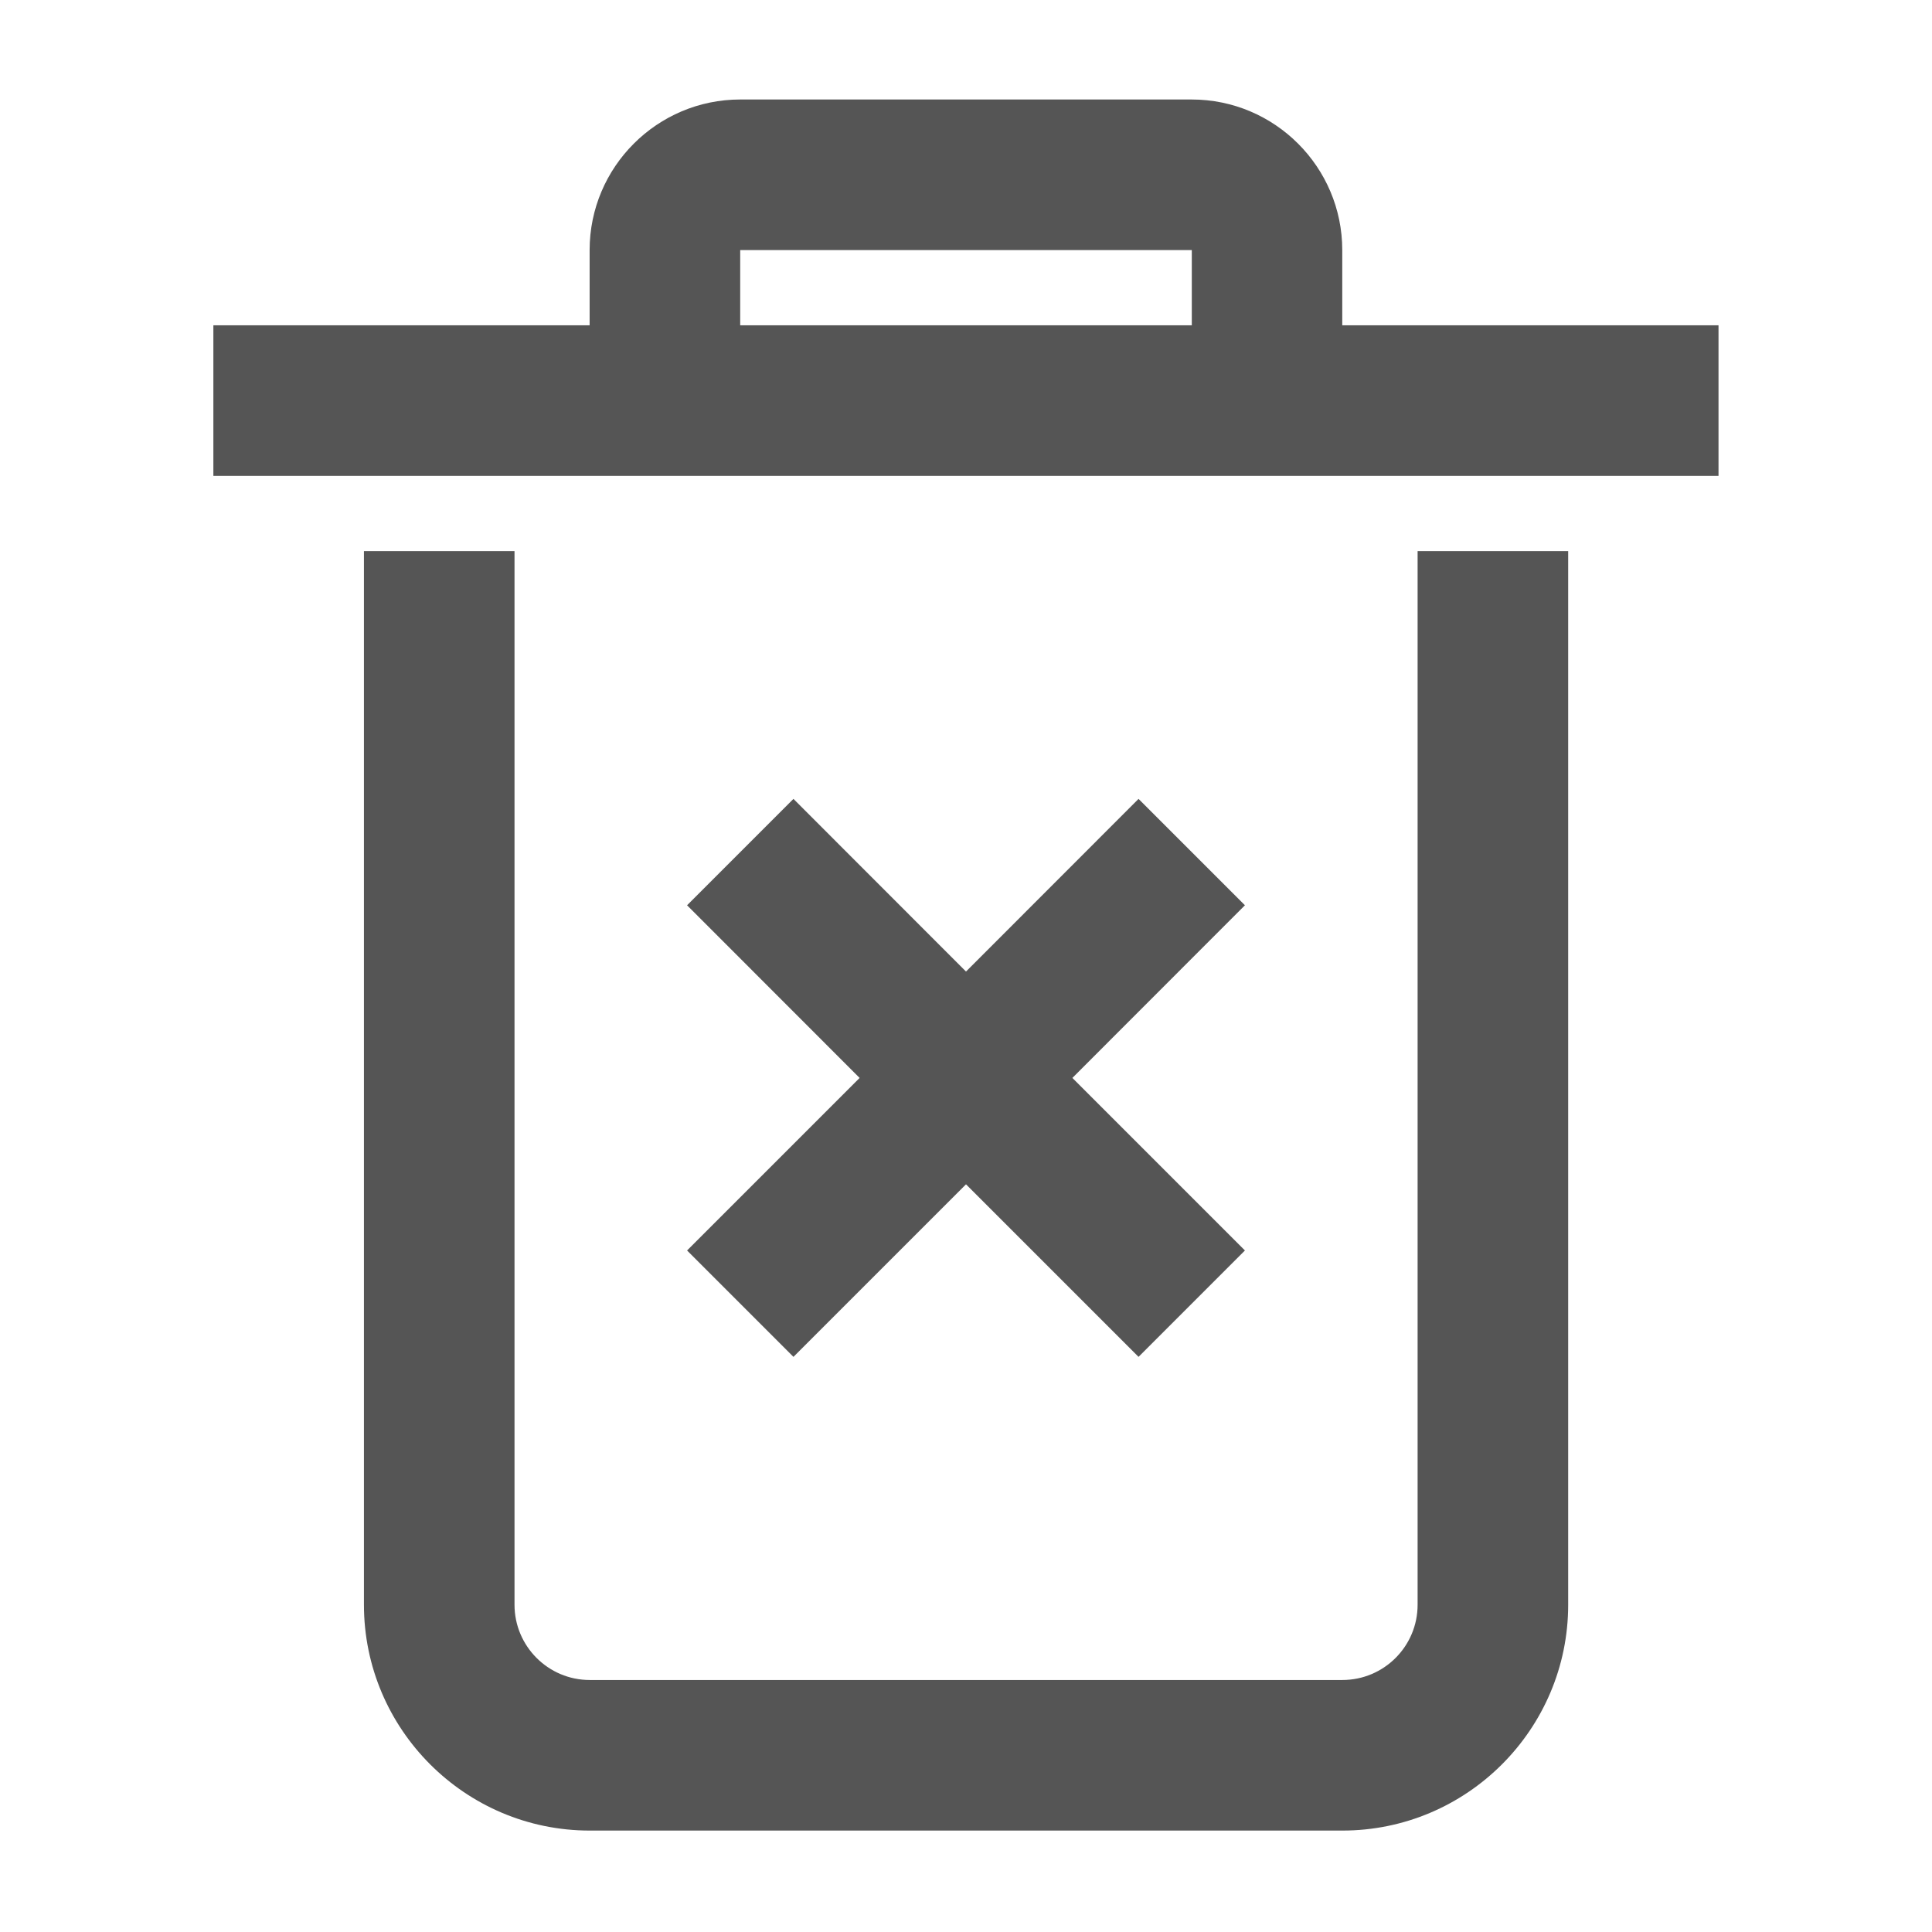
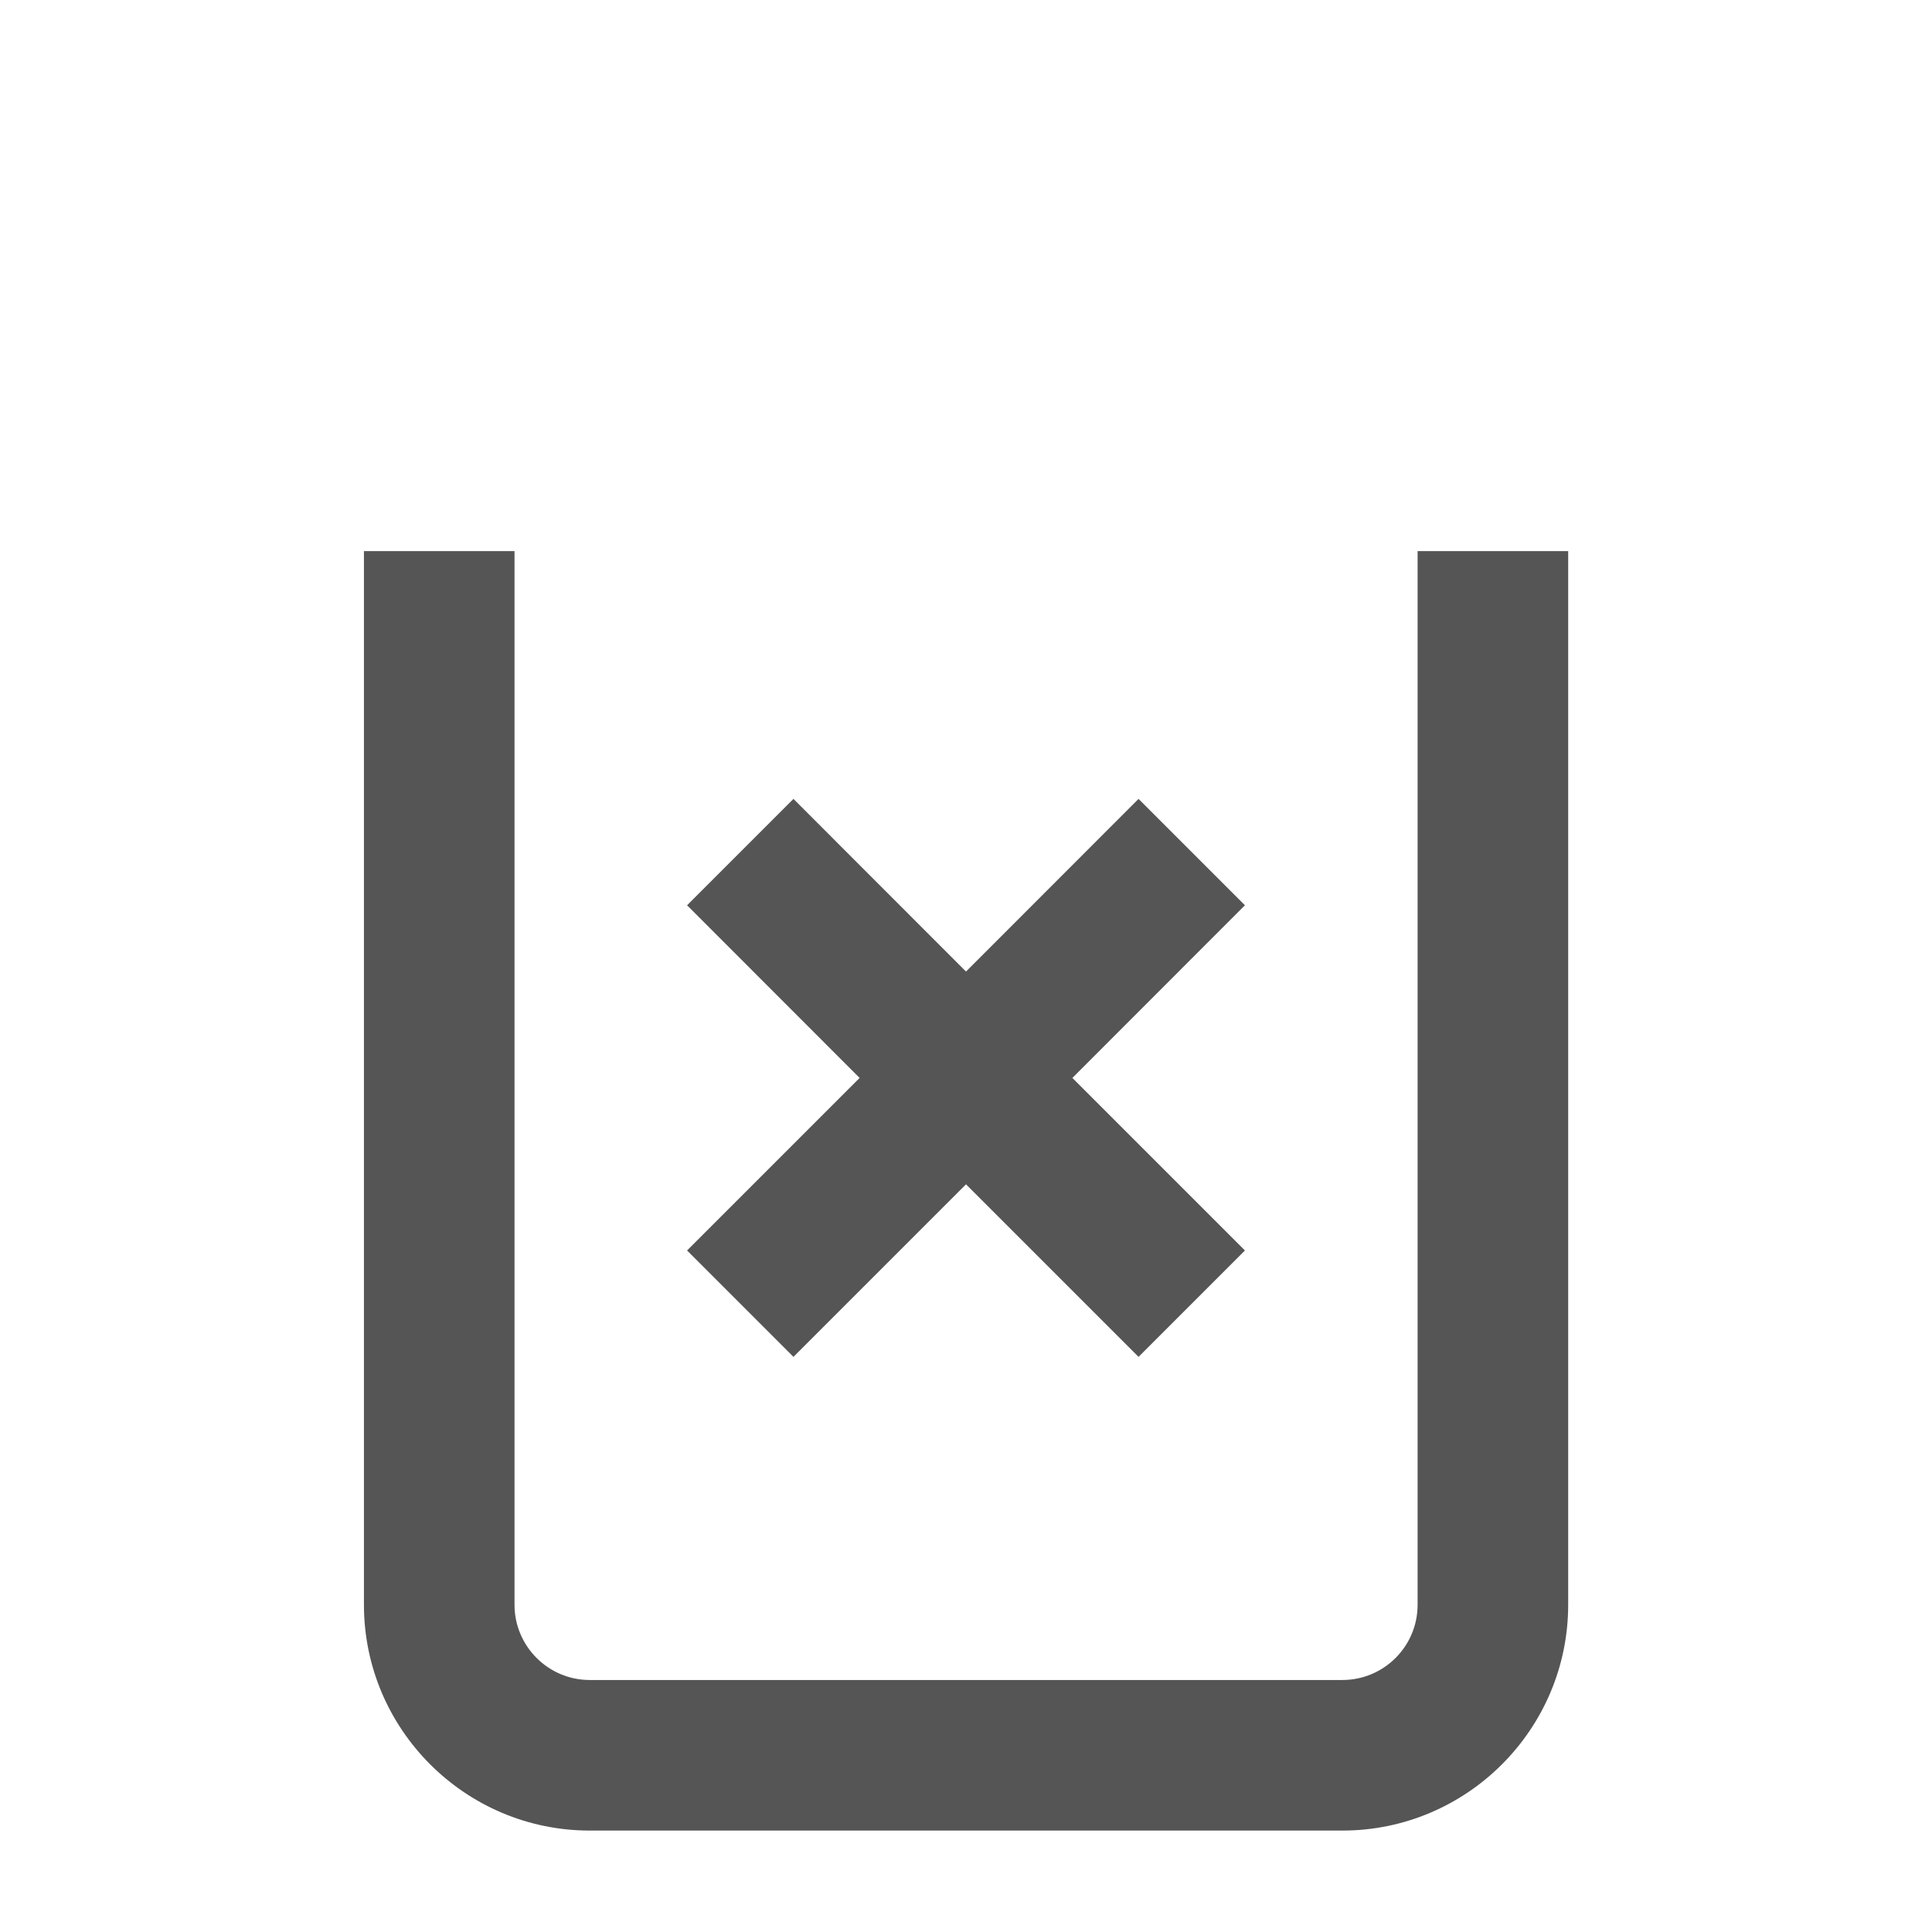
<svg xmlns="http://www.w3.org/2000/svg" version="1.1" x="0px" y="0px" viewBox="0 0 16 16" style="enable-background:new 0 0 16 16;" xml:space="preserve">
  <g id="archive-delete">
    <g>
      <path style="fill:#555555;" d="M11.74,13.29c0,0.344-0.279,0.623-0.623,0.623H4.884c-0.344,0-0.623-0.28-0.623-0.623V4.564H3.014 v8.726c0,1.031,0.839,1.87,1.87,1.87h6.233c1.031,0,1.87-0.839,1.87-1.87V4.564H11.74V13.29z" />
-       <path style="fill:#555555;" d="M11.116,2.071c0-0.687-0.559-1.247-1.247-1.247H6.13c-0.687,0-1.247,0.559-1.247,1.247v0.623H1.767 v1.247h12.465V2.694h-3.116V2.071z M6.13,2.071h3.74v0.623H6.13V2.071z" />
      <polygon style="fill:#555555;" points="6.571,11.237 8,9.808 9.429,11.237 10.31,10.356 8.881,8.927 10.31,7.497 9.429,6.616 8,8.046 6.571,6.616 5.69,7.497 7.119,8.927 5.69,10.356 " />
    </g>
  </g>
</svg>